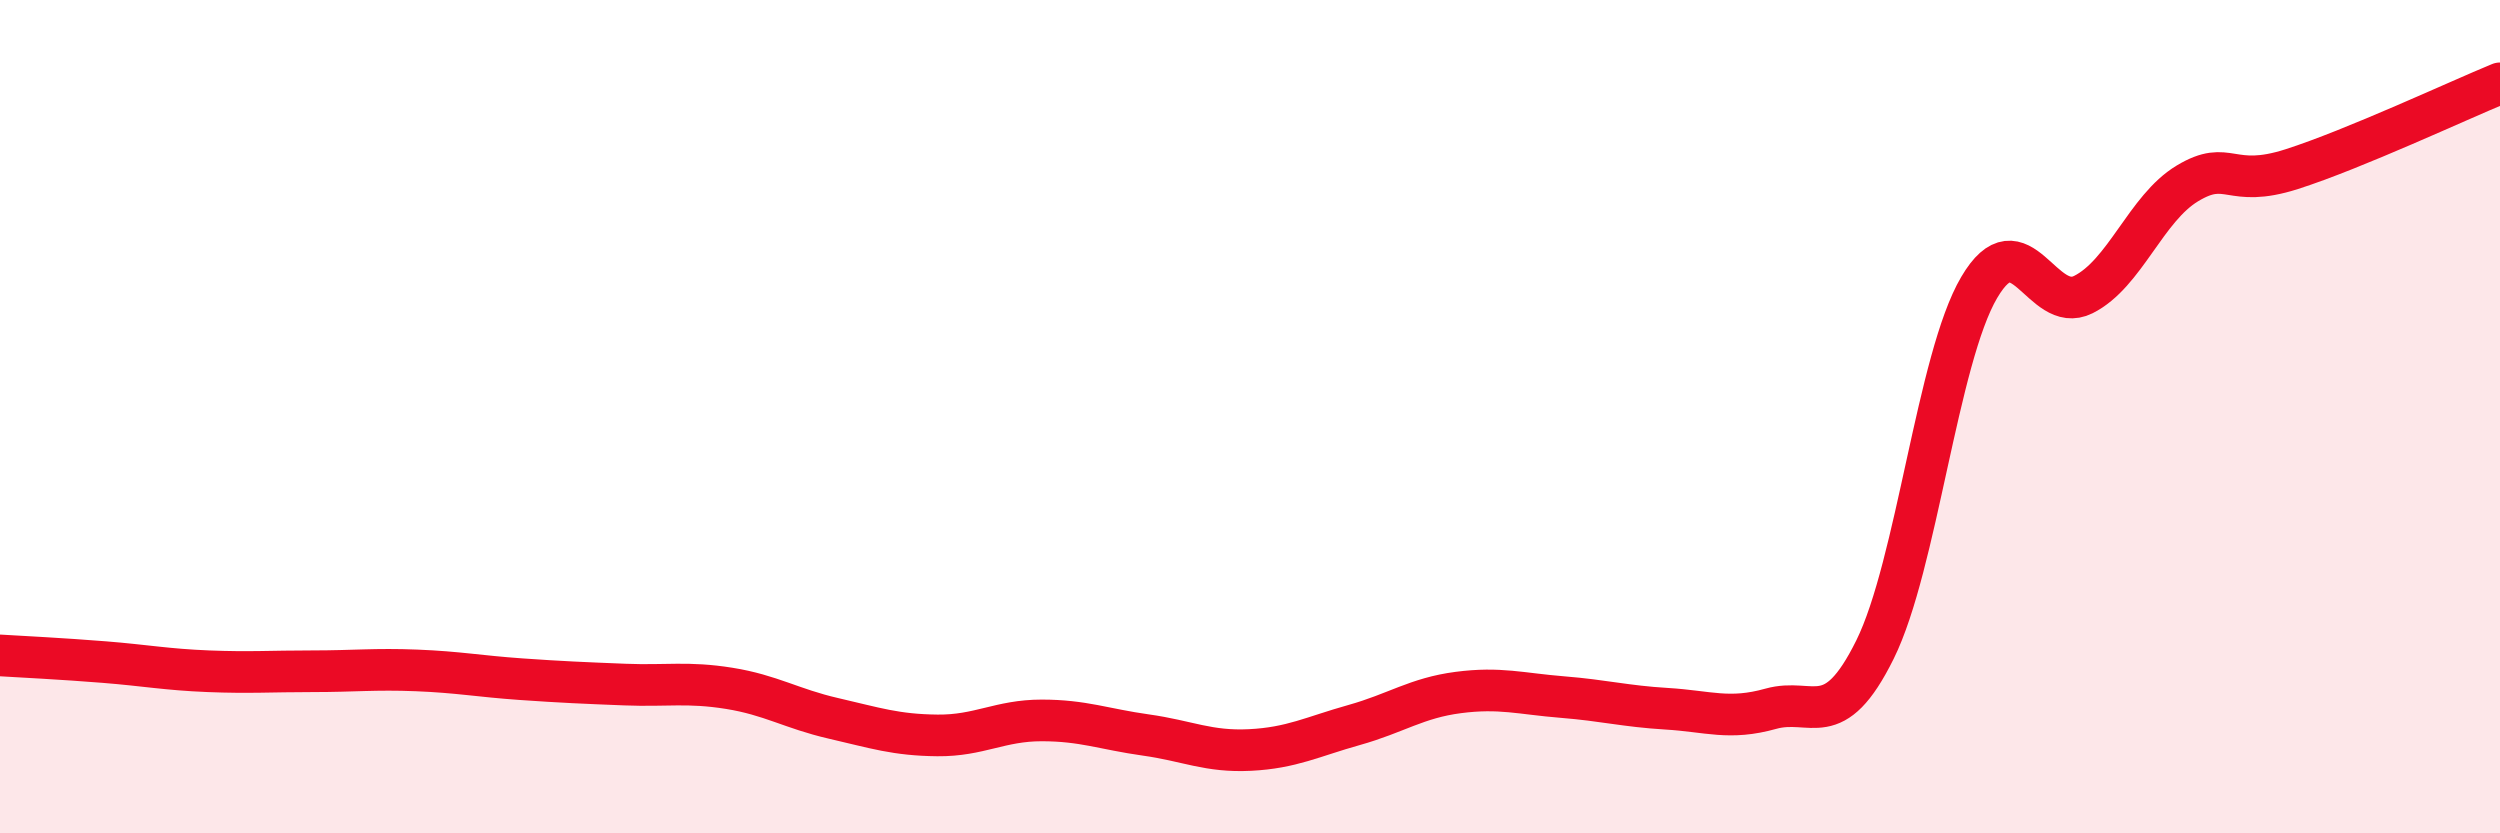
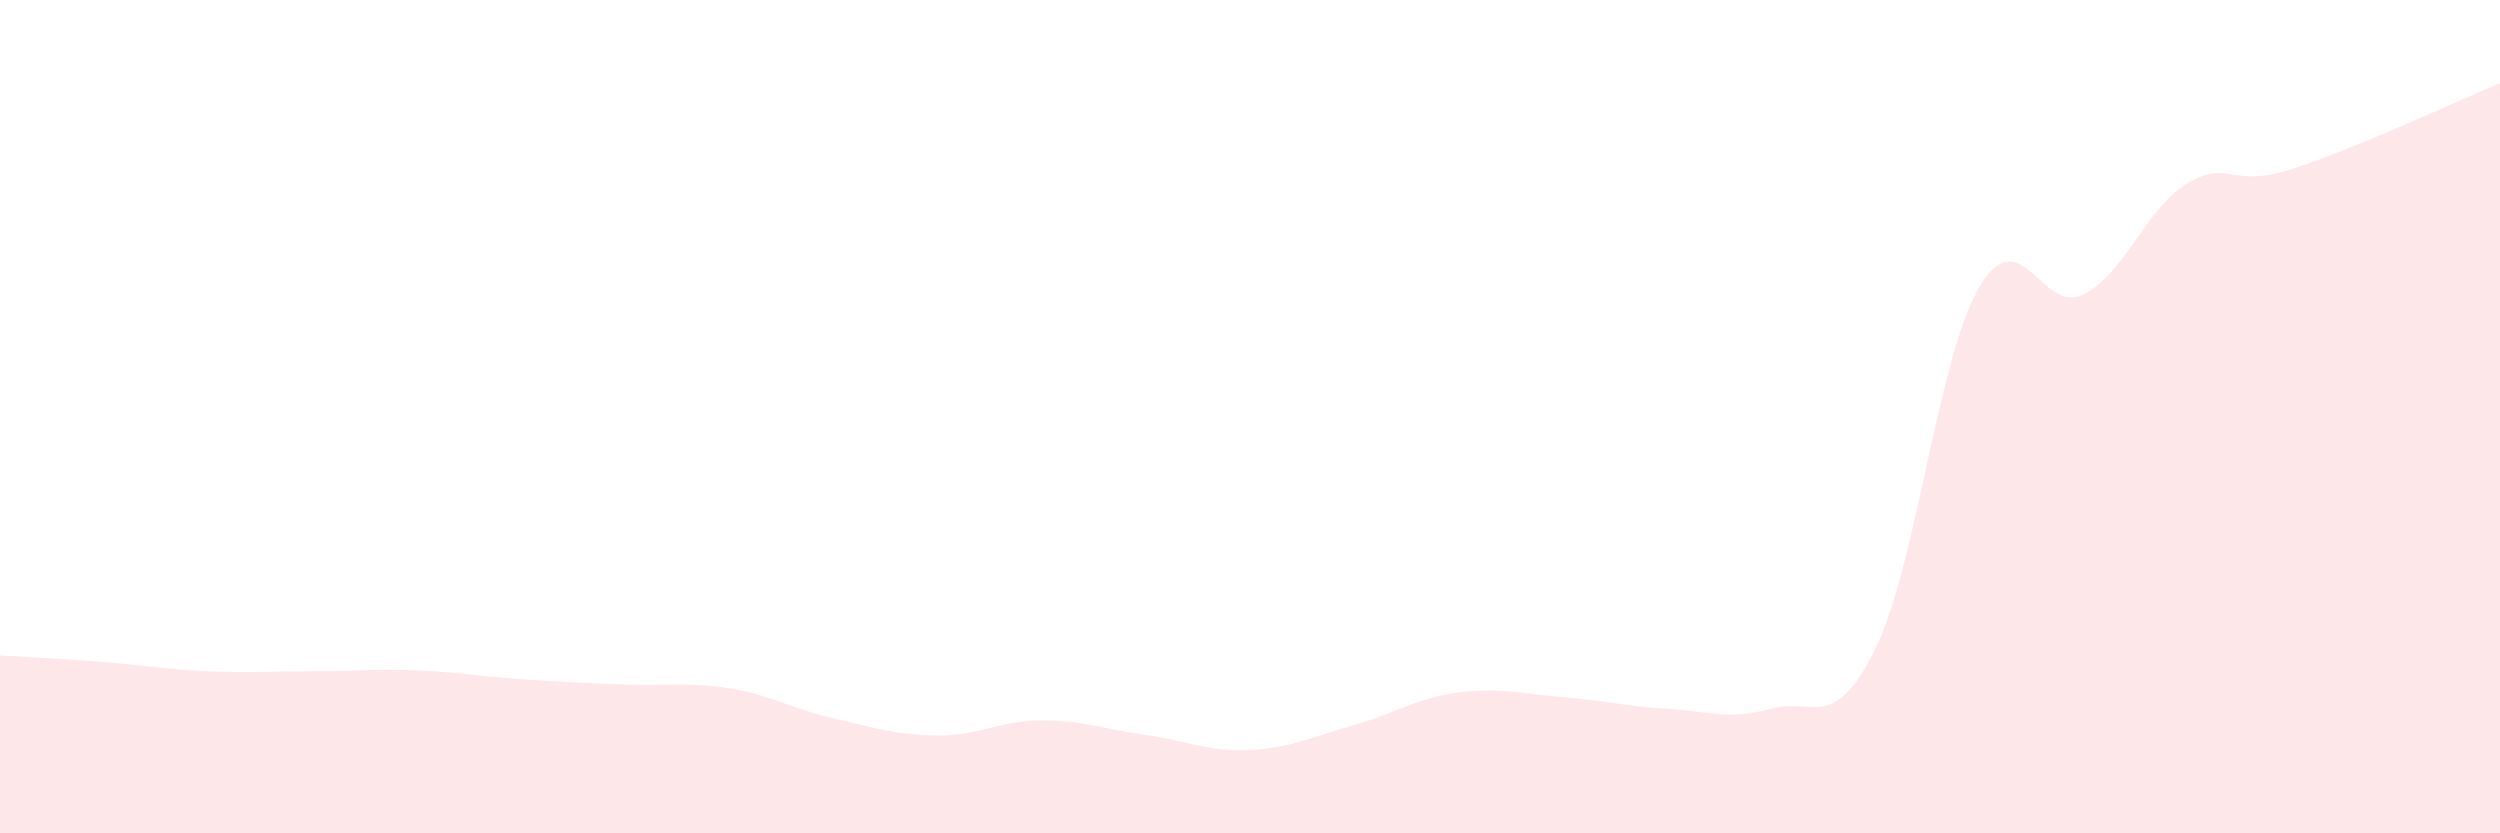
<svg xmlns="http://www.w3.org/2000/svg" width="60" height="20" viewBox="0 0 60 20">
  <path d="M 0,15.73 C 0.5,15.76 1.5,15.81 2.5,15.89 C 3.5,15.97 4,16.07 5,16.11 C 6,16.15 6.5,16.11 7.5,16.11 C 8.5,16.11 9,16.05 10,16.09 C 11,16.13 11.5,16.23 12.5,16.3 C 13.5,16.37 14,16.39 15,16.43 C 16,16.47 16.5,16.36 17.5,16.52 C 18.5,16.68 19,17.01 20,17.24 C 21,17.47 21.5,17.64 22.5,17.65 C 23.5,17.66 24,17.29 25,17.29 C 26,17.29 26.5,17.5 27.5,17.64 C 28.5,17.78 29,18.05 30,18 C 31,17.95 31.5,17.68 32.5,17.4 C 33.5,17.12 34,16.75 35,16.62 C 36,16.49 36.5,16.65 37.5,16.73 C 38.5,16.81 39,16.95 40,17.01 C 41,17.07 41.5,17.29 42.5,17.01 C 43.5,16.73 44,17.61 45,15.59 C 46,13.57 46.5,8.6 47.5,6.9 C 48.5,5.2 49,7.57 50,7.07 C 51,6.57 51.5,5 52.5,4.4 C 53.5,3.8 53.5,4.54 55,4.06 C 56.5,3.58 59,2.41 60,2L60 20L0 20Z" fill="#EB0A25" opacity="0.1" stroke-linecap="round" stroke-linejoin="round" />
-   <path d="M 0,15.73 C 0.5,15.76 1.5,15.81 2.5,15.89 C 3.5,15.97 4,16.07 5,16.11 C 6,16.15 6.5,16.11 7.5,16.11 C 8.5,16.11 9,16.05 10,16.09 C 11,16.13 11.5,16.23 12.5,16.3 C 13.5,16.37 14,16.39 15,16.43 C 16,16.47 16.5,16.36 17.5,16.52 C 18.5,16.68 19,17.01 20,17.24 C 21,17.47 21.5,17.64 22.5,17.65 C 23.5,17.66 24,17.29 25,17.29 C 26,17.29 26.5,17.5 27.5,17.64 C 28.5,17.78 29,18.05 30,18 C 31,17.95 31.5,17.68 32.5,17.4 C 33.5,17.12 34,16.75 35,16.62 C 36,16.49 36.5,16.65 37.5,16.73 C 38.5,16.81 39,16.95 40,17.01 C 41,17.07 41.5,17.29 42.5,17.01 C 43.5,16.73 44,17.61 45,15.59 C 46,13.57 46.5,8.6 47.5,6.9 C 48.5,5.2 49,7.57 50,7.07 C 51,6.57 51.5,5 52.5,4.4 C 53.5,3.8 53.5,4.54 55,4.06 C 56.5,3.58 59,2.41 60,2" stroke="#EB0A25" stroke-width="1" fill="none" stroke-linecap="round" stroke-linejoin="round" />
</svg>